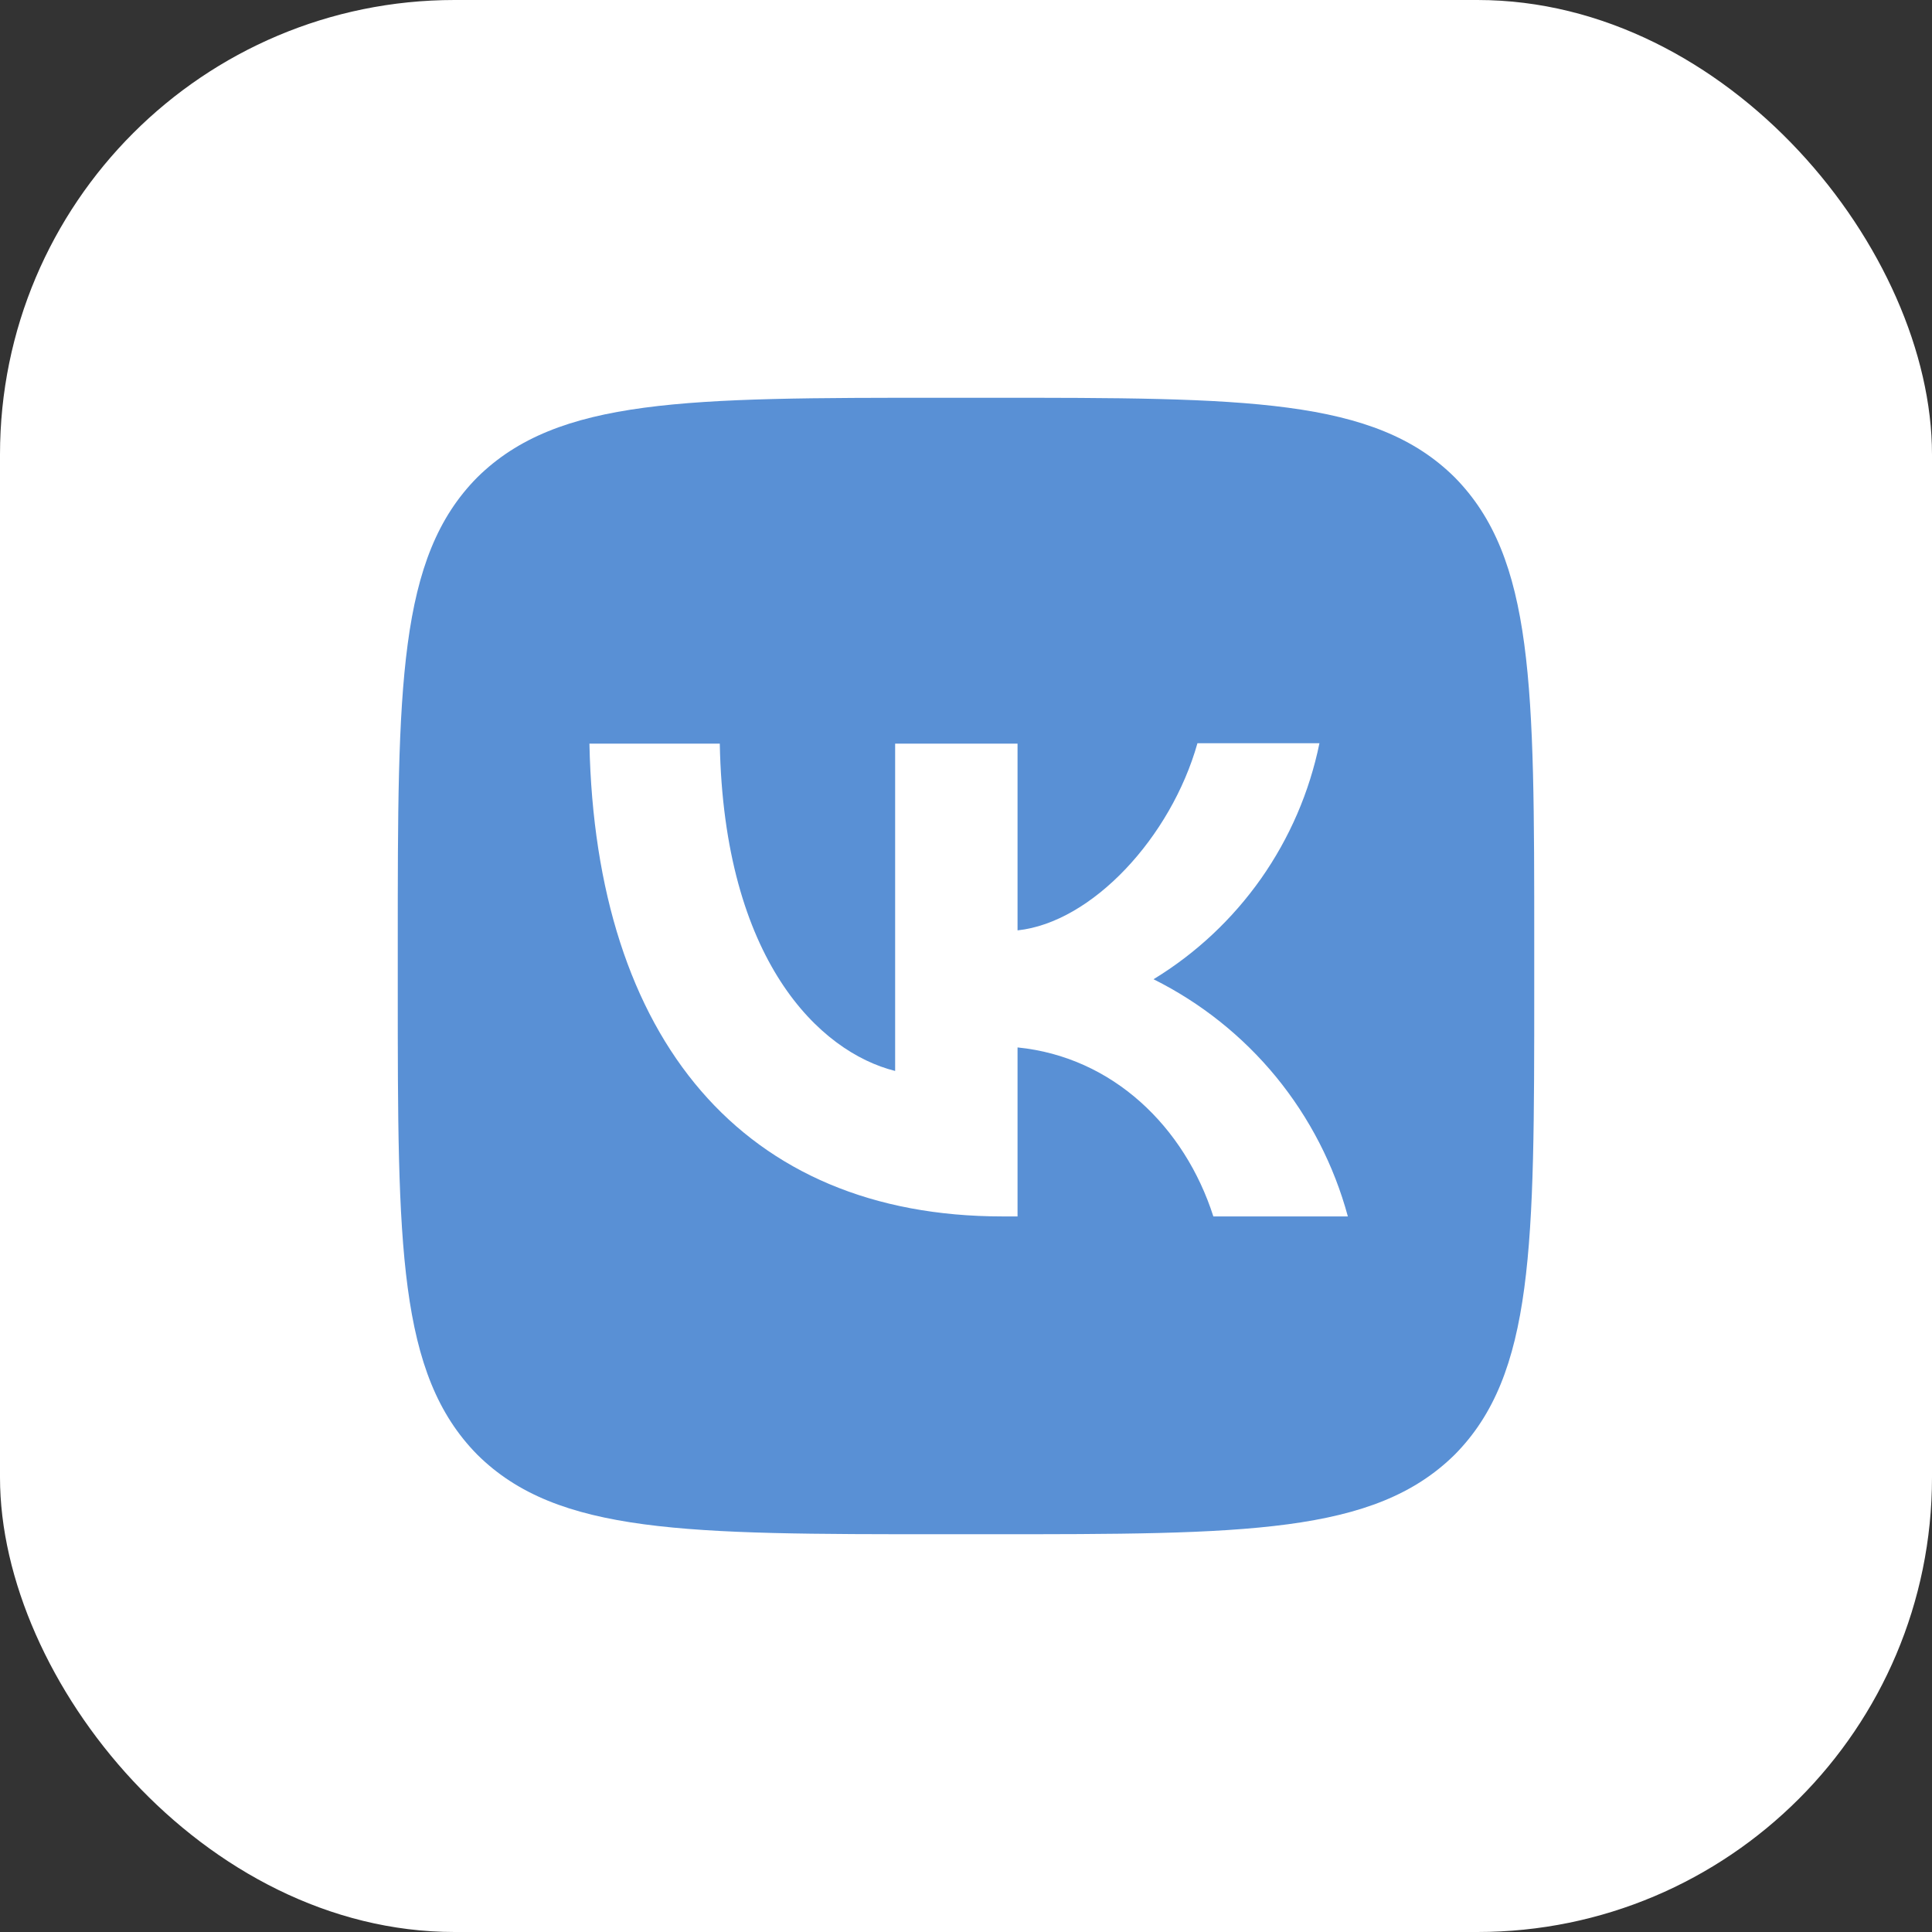
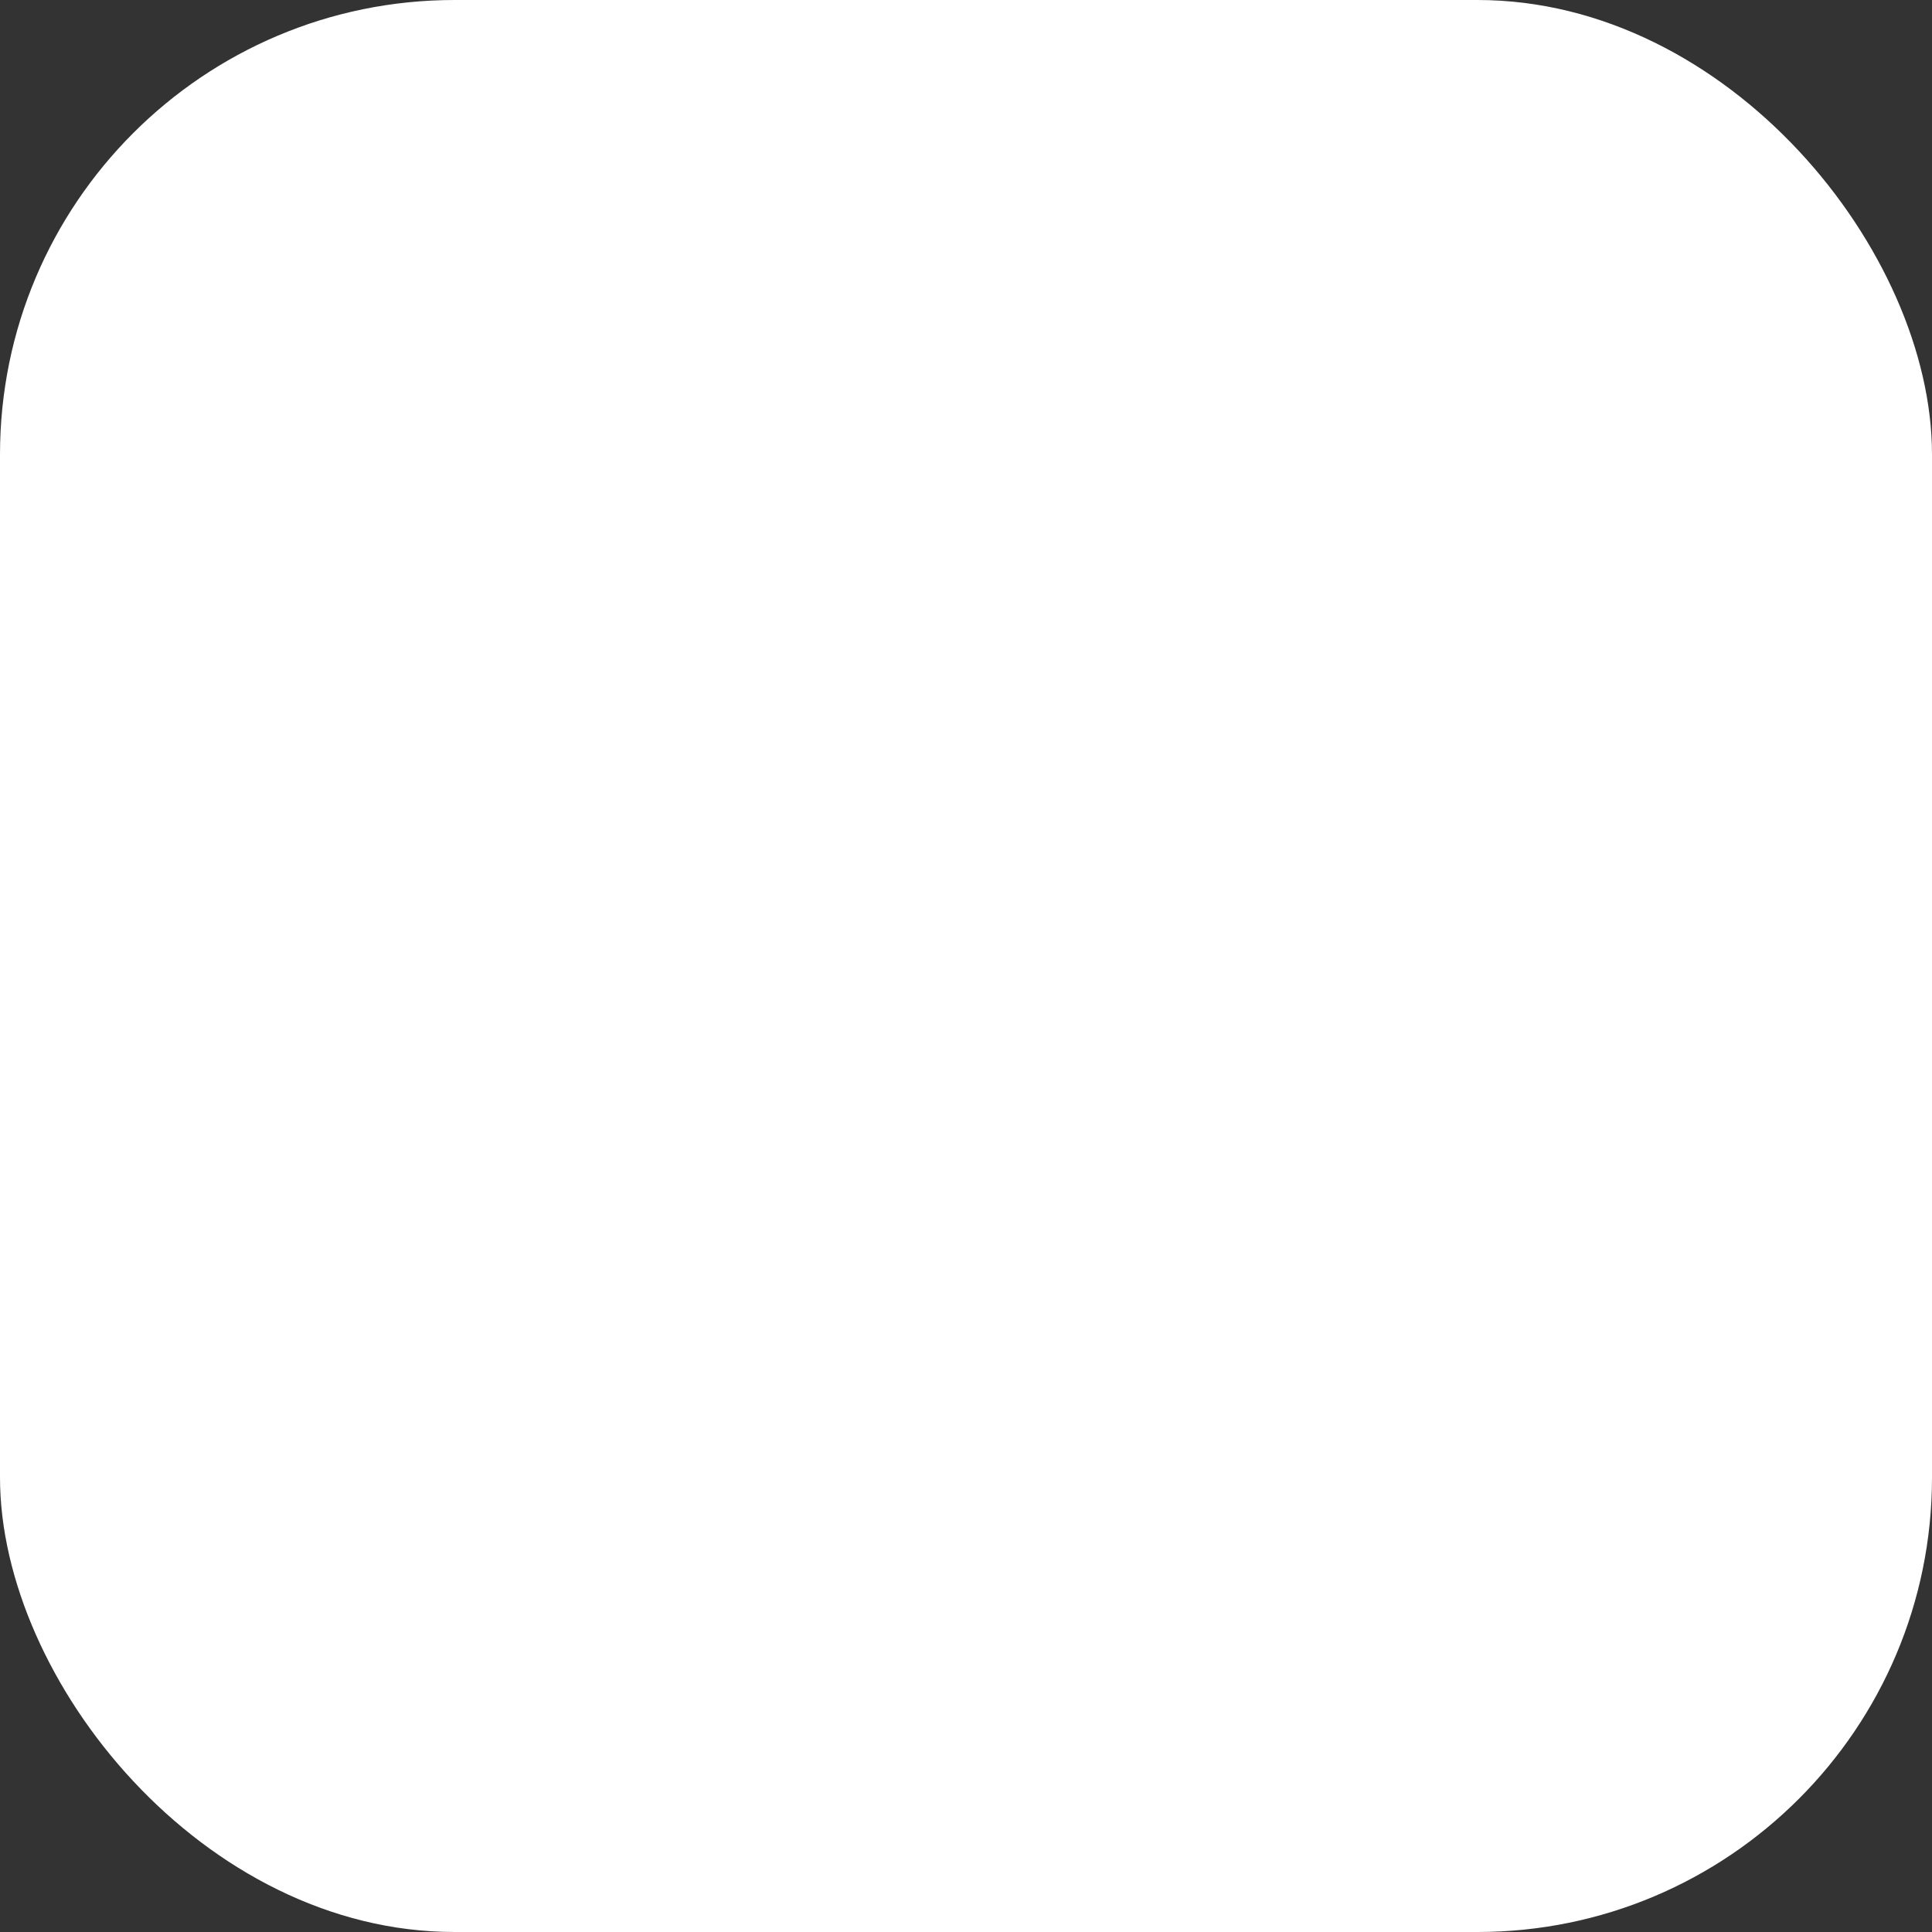
<svg xmlns="http://www.w3.org/2000/svg" width="34" height="34" viewBox="0 0 34 34" fill="none">
  <rect x="0" y="0" width="34" height="34" fill="#333333" stroke="none" />
  <rect width="34" height="34" rx="8" fill="white" />
-   <path d="M8.4 8.4C7 9.813 7 12.073 7 16.6V17.4C7 21.92 7 24.18 8.4 25.6C9.813 27 12.073 27 16.6 27H17.4C21.92 27 24.18 27 25.6 25.6C27 24.187 27 21.927 27 17.4V16.6C27 12.08 27 9.82 25.6 8.4C24.187 7 21.927 7 17.4 7H16.6C12.08 7 9.82 7 8.4 8.4ZM10.373 13.087H12.667C12.74 16.9 14.42 18.513 15.753 18.847V13.087H17.907V16.373C19.22 16.233 20.607 14.733 21.073 13.08H23.22C23.045 13.936 22.695 14.746 22.193 15.461C21.69 16.175 21.046 16.779 20.3 17.233C21.133 17.648 21.868 18.234 22.458 18.953C23.047 19.673 23.477 20.509 23.72 21.407H21.353C20.847 19.827 19.58 18.6 17.907 18.433V21.407H17.64C13.08 21.407 10.48 18.287 10.373 13.087Z" fill="#5990D5" />
</svg>